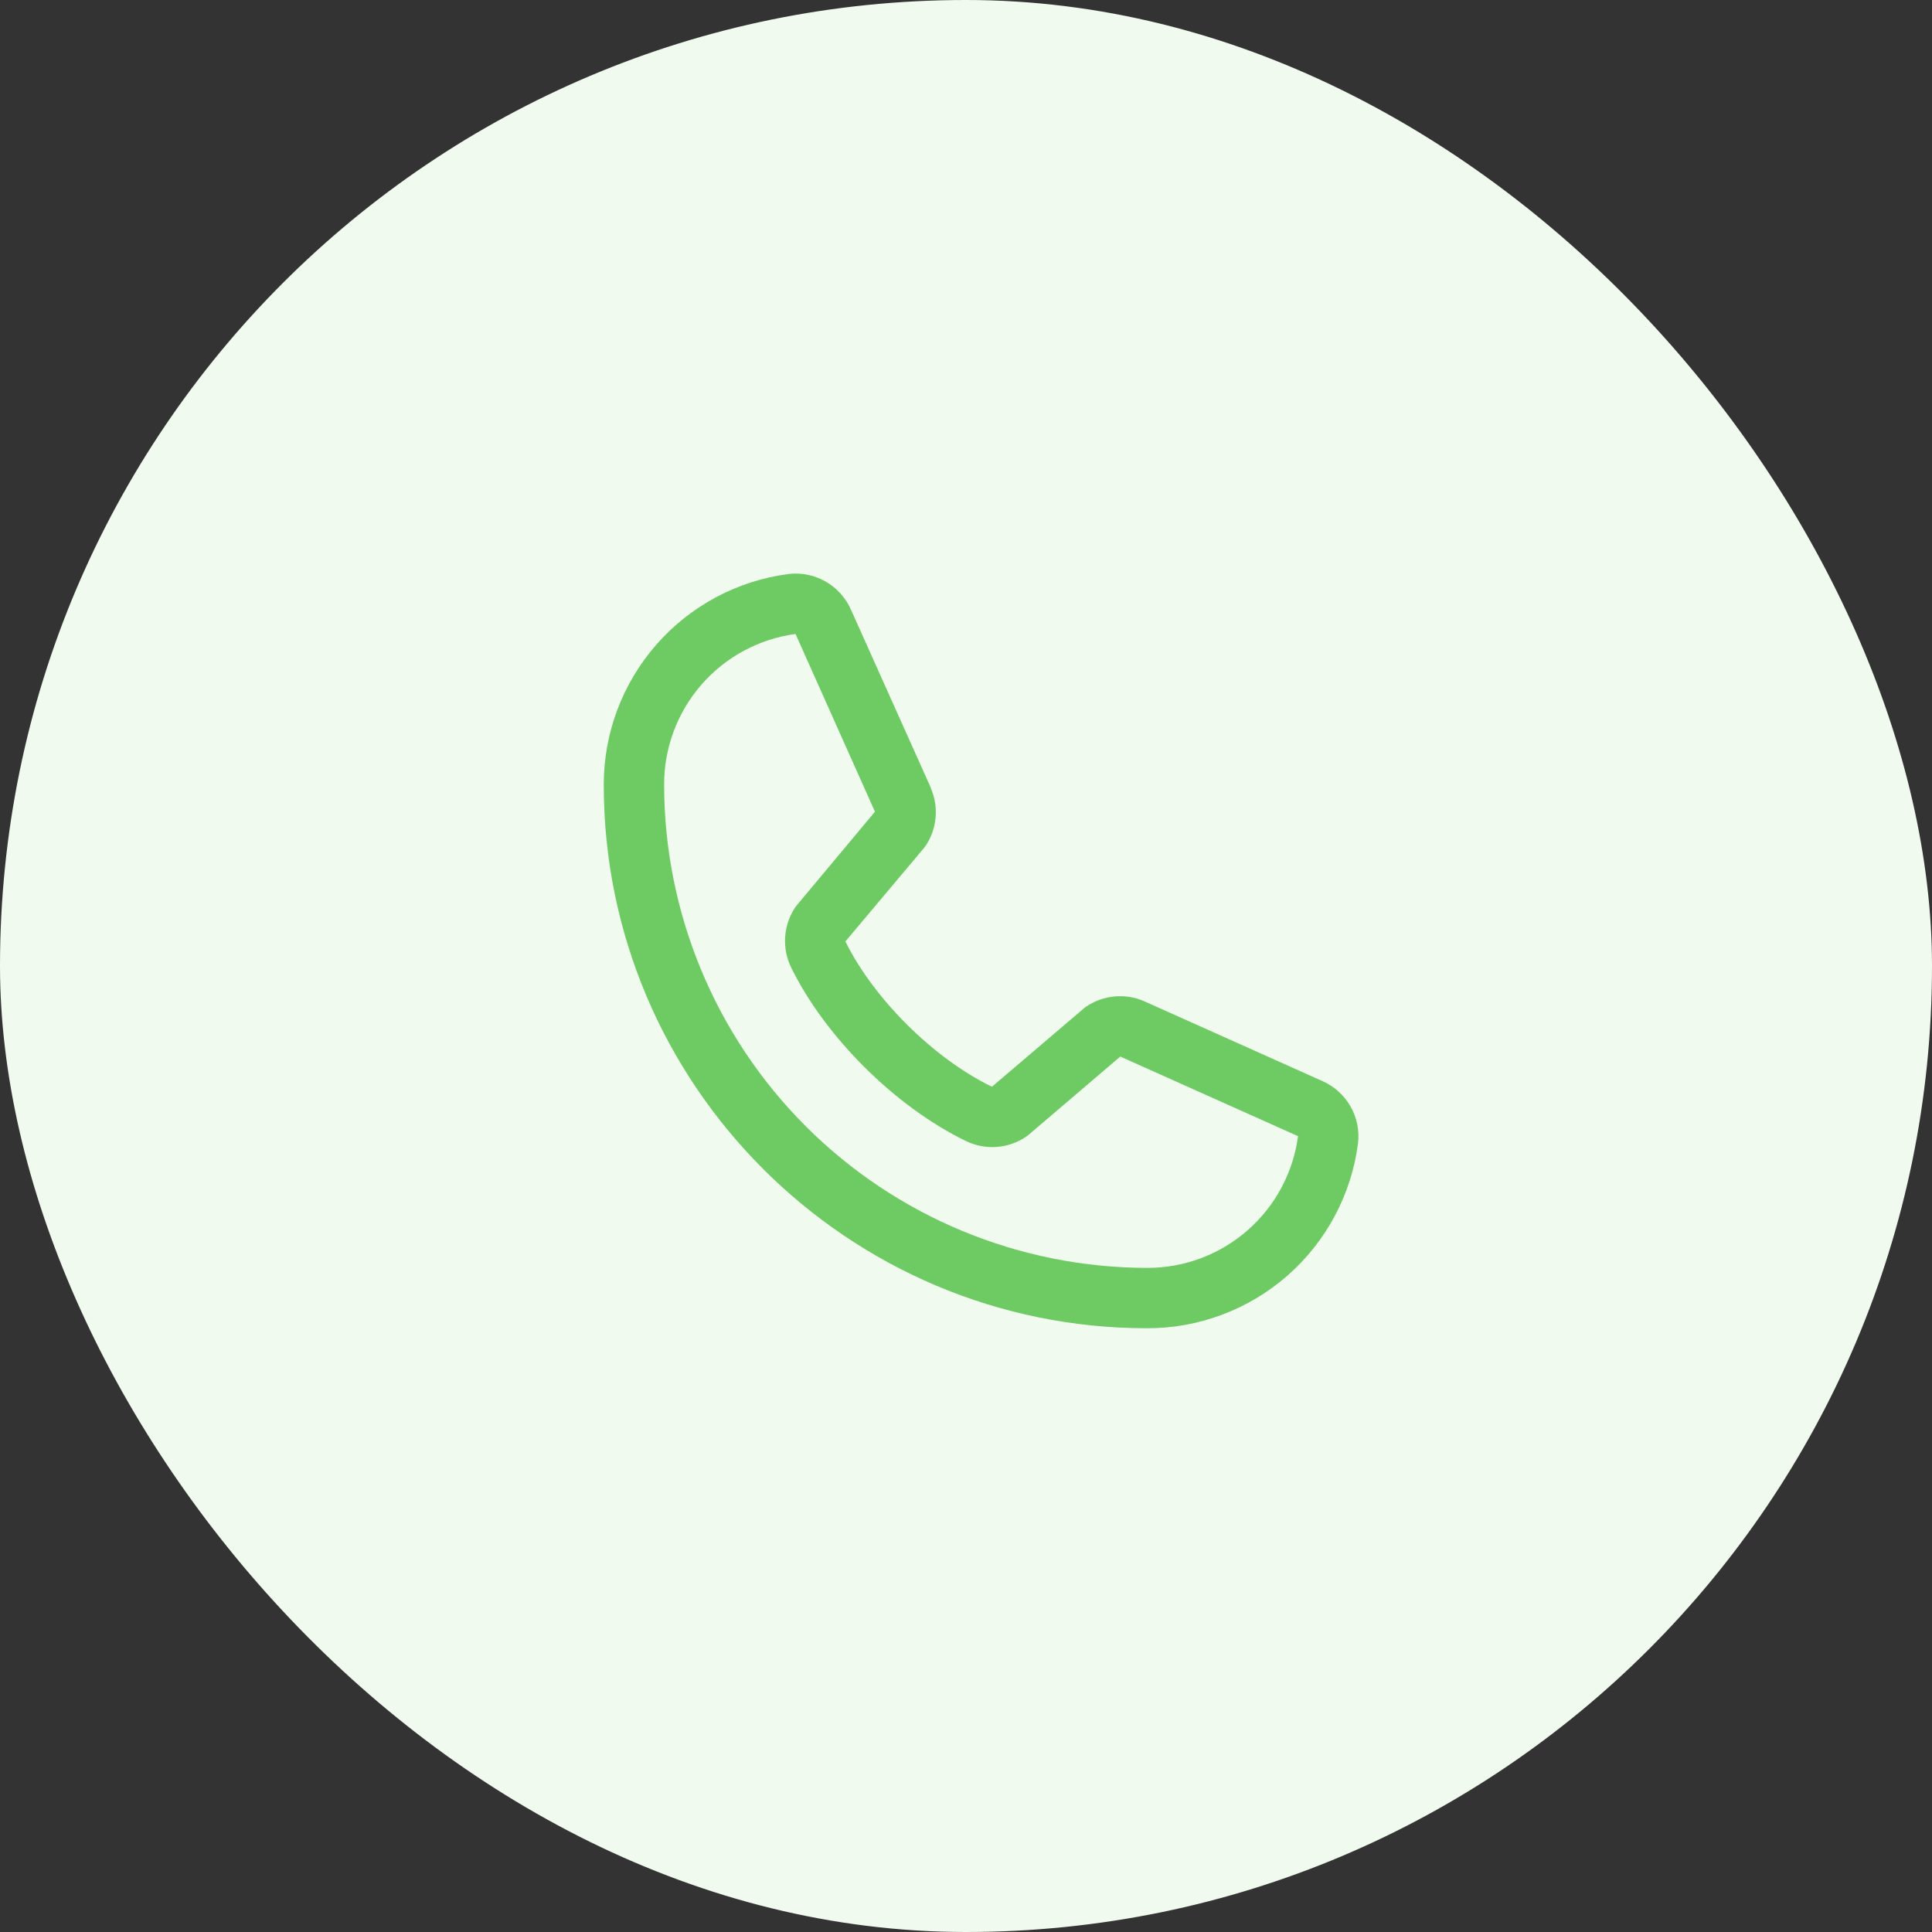
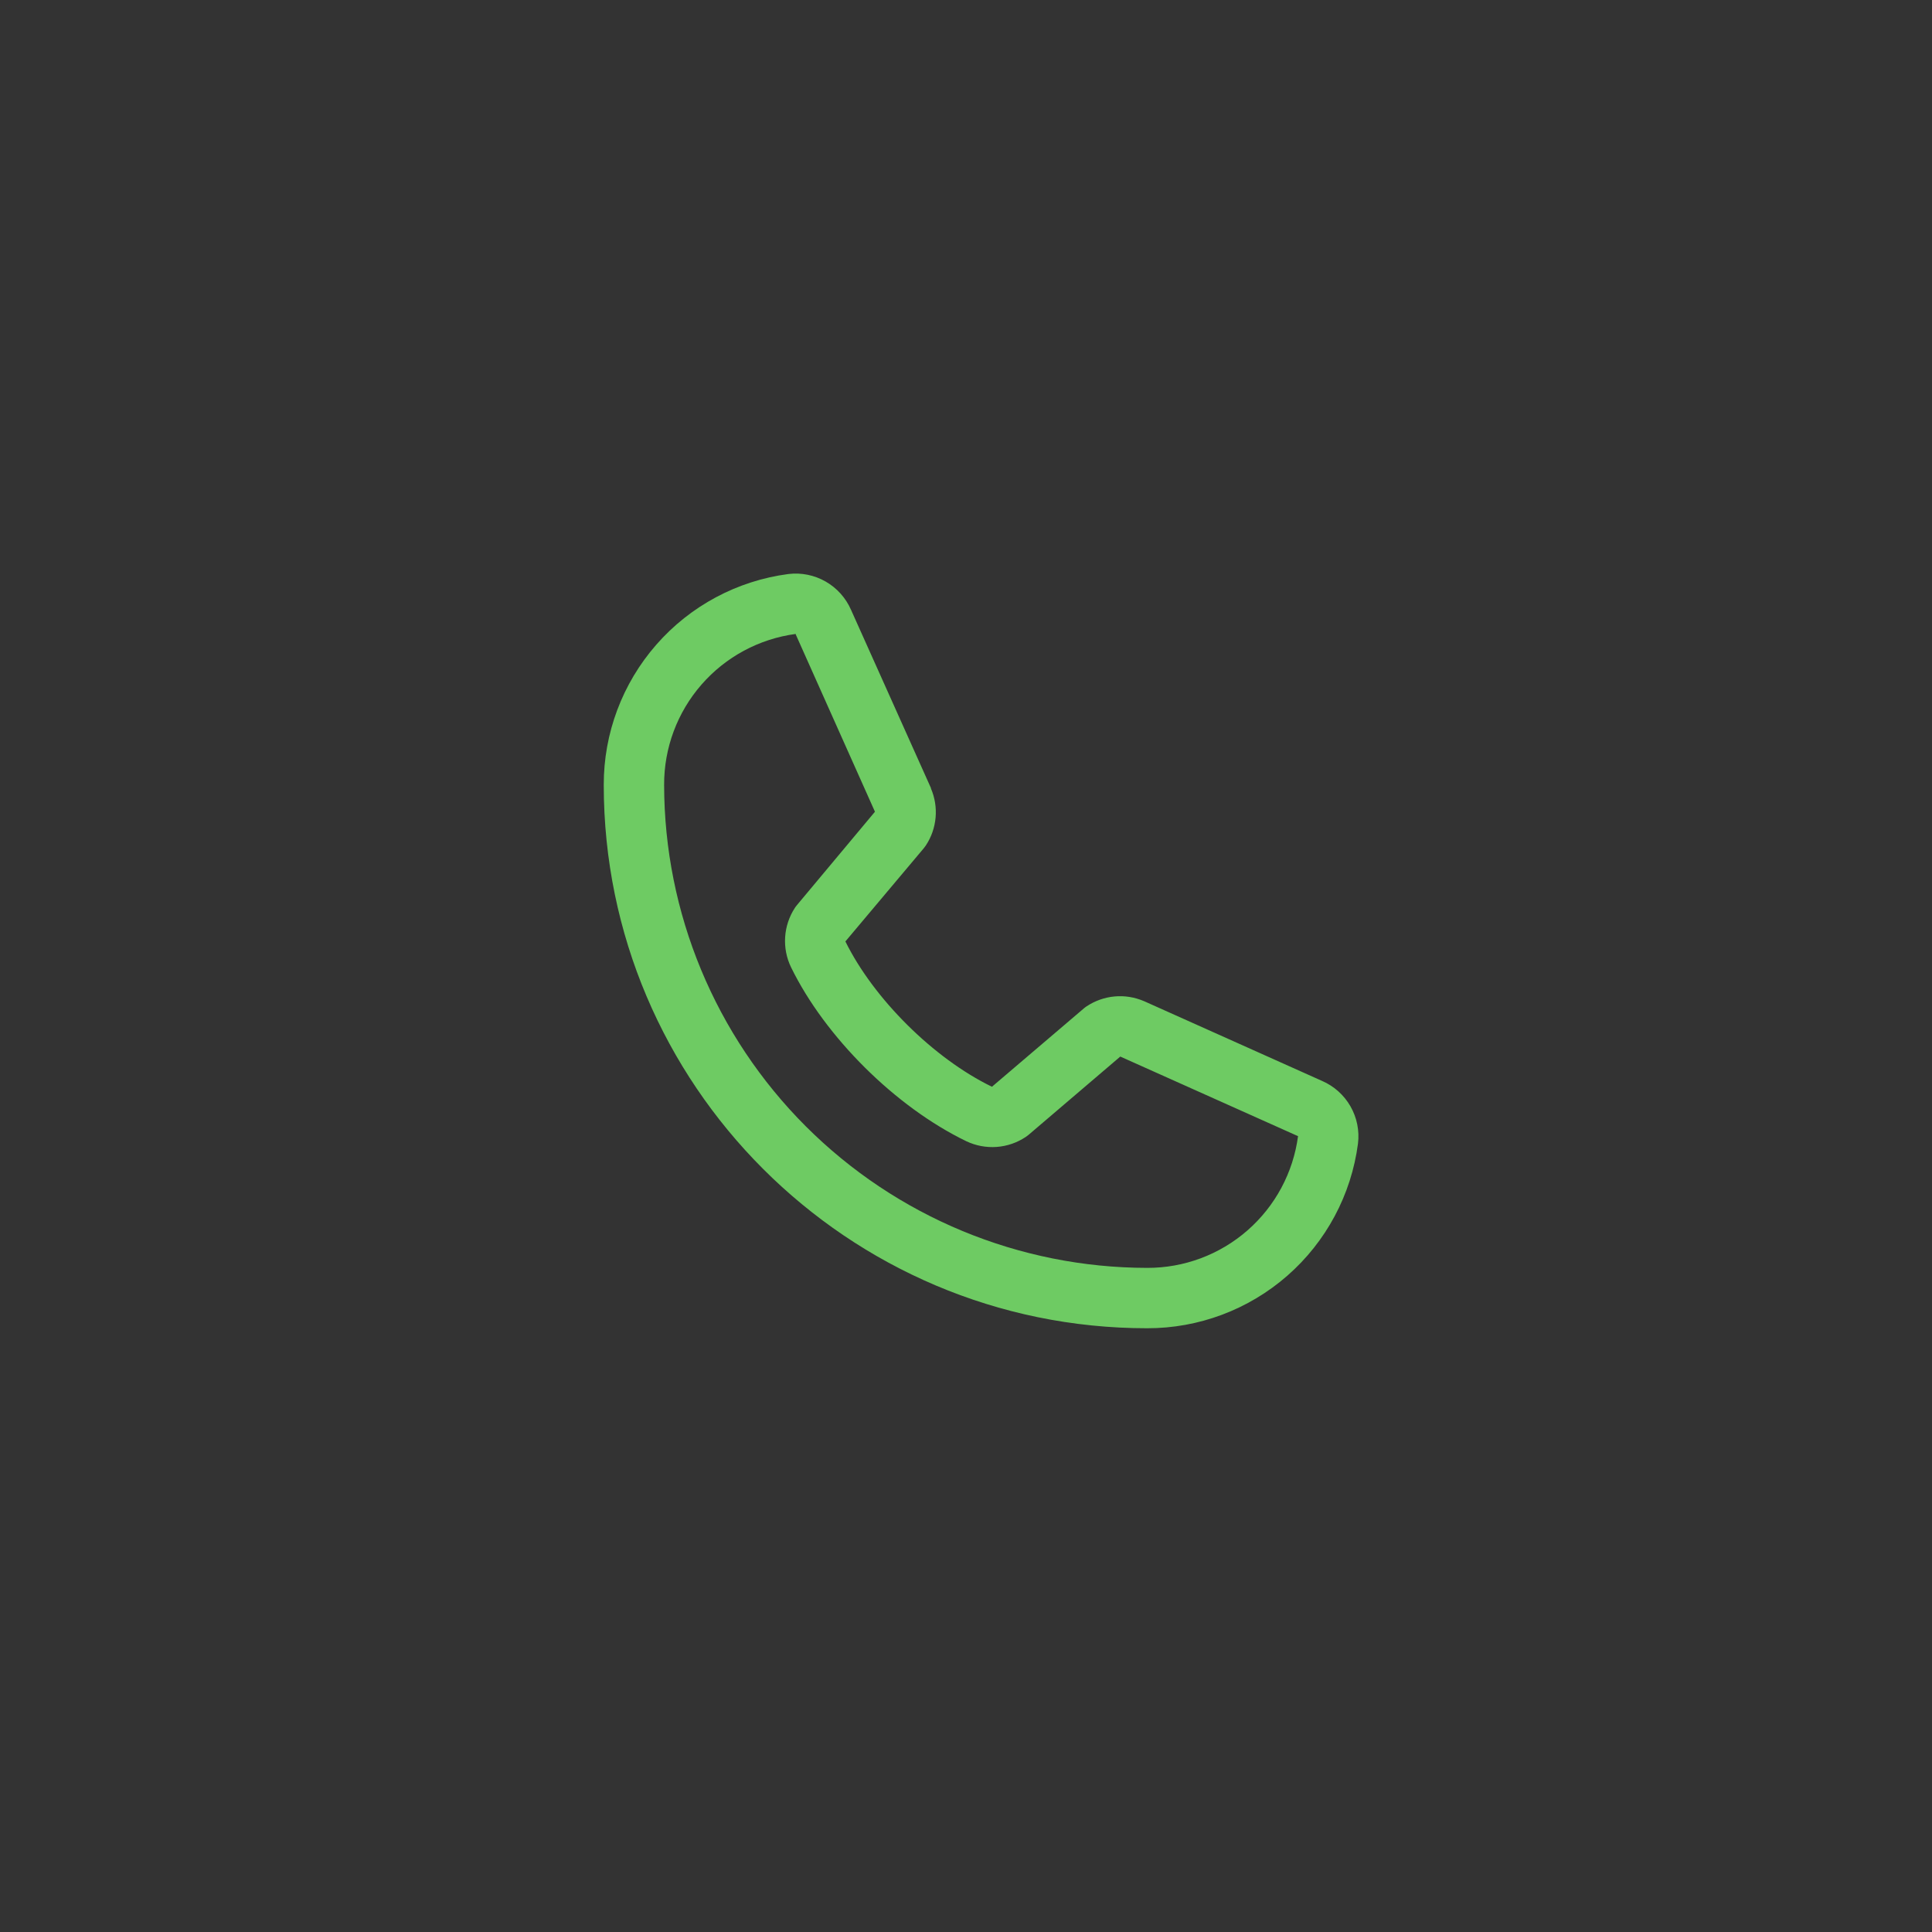
<svg xmlns="http://www.w3.org/2000/svg" width="80" height="80" viewBox="0 0 80 80" fill="none">
  <rect x="0" y="0" width="80" height="80" fill="#333333" stroke="none" />
-   <rect width="80" height="80" rx="40" fill="#F1FAEF" />
-   <path d="M54.745 44.759L47.384 41.461L47.364 41.452C46.982 41.288 46.565 41.222 46.151 41.261C45.737 41.299 45.34 41.44 44.994 41.67C44.953 41.697 44.914 41.726 44.877 41.758L41.074 45C38.664 43.83 36.177 41.361 35.006 38.983L38.253 35.122C38.284 35.083 38.314 35.044 38.342 35.002C38.568 34.657 38.705 34.261 38.741 33.851C38.777 33.44 38.711 33.027 38.548 32.648V32.63L35.241 25.256C35.026 24.761 34.657 24.349 34.189 24.081C33.721 23.813 33.179 23.703 32.644 23.769C30.526 24.047 28.583 25.087 27.177 26.694C25.77 28.301 24.996 30.364 25 32.5C25 44.906 35.094 55 47.5 55C49.636 55.004 51.699 54.23 53.306 52.824C54.913 51.417 55.953 49.474 56.231 47.356C56.297 46.821 56.188 46.279 55.92 45.811C55.652 45.343 55.24 44.974 54.745 44.759ZM47.5 52.5C42.197 52.494 37.114 50.385 33.364 46.636C29.615 42.886 27.506 37.803 27.5 32.5C27.494 30.974 28.044 29.498 29.047 28.348C30.049 27.198 31.436 26.452 32.949 26.25C32.948 26.256 32.948 26.262 32.949 26.269L36.23 33.612L33 37.478C32.967 37.516 32.938 37.556 32.911 37.598C32.676 37.959 32.538 38.375 32.511 38.804C32.483 39.234 32.567 39.664 32.755 40.052C34.17 42.947 37.087 45.842 40.014 47.256C40.405 47.442 40.837 47.523 41.268 47.492C41.699 47.461 42.115 47.318 42.475 47.078C42.515 47.051 42.554 47.022 42.591 46.991L46.389 43.75L53.733 47.039C53.733 47.039 53.745 47.039 53.75 47.039C53.55 48.553 52.805 49.943 51.655 50.948C50.505 51.954 49.028 52.505 47.5 52.5Z" fill="#6ECB63" />
+   <path d="M54.745 44.759L47.384 41.461C46.982 41.288 46.565 41.222 46.151 41.261C45.737 41.299 45.34 41.44 44.994 41.67C44.953 41.697 44.914 41.726 44.877 41.758L41.074 45C38.664 43.83 36.177 41.361 35.006 38.983L38.253 35.122C38.284 35.083 38.314 35.044 38.342 35.002C38.568 34.657 38.705 34.261 38.741 33.851C38.777 33.44 38.711 33.027 38.548 32.648V32.63L35.241 25.256C35.026 24.761 34.657 24.349 34.189 24.081C33.721 23.813 33.179 23.703 32.644 23.769C30.526 24.047 28.583 25.087 27.177 26.694C25.77 28.301 24.996 30.364 25 32.5C25 44.906 35.094 55 47.5 55C49.636 55.004 51.699 54.23 53.306 52.824C54.913 51.417 55.953 49.474 56.231 47.356C56.297 46.821 56.188 46.279 55.92 45.811C55.652 45.343 55.24 44.974 54.745 44.759ZM47.5 52.5C42.197 52.494 37.114 50.385 33.364 46.636C29.615 42.886 27.506 37.803 27.5 32.5C27.494 30.974 28.044 29.498 29.047 28.348C30.049 27.198 31.436 26.452 32.949 26.25C32.948 26.256 32.948 26.262 32.949 26.269L36.23 33.612L33 37.478C32.967 37.516 32.938 37.556 32.911 37.598C32.676 37.959 32.538 38.375 32.511 38.804C32.483 39.234 32.567 39.664 32.755 40.052C34.17 42.947 37.087 45.842 40.014 47.256C40.405 47.442 40.837 47.523 41.268 47.492C41.699 47.461 42.115 47.318 42.475 47.078C42.515 47.051 42.554 47.022 42.591 46.991L46.389 43.75L53.733 47.039C53.733 47.039 53.745 47.039 53.75 47.039C53.55 48.553 52.805 49.943 51.655 50.948C50.505 51.954 49.028 52.505 47.5 52.5Z" fill="#6ECB63" />
</svg>